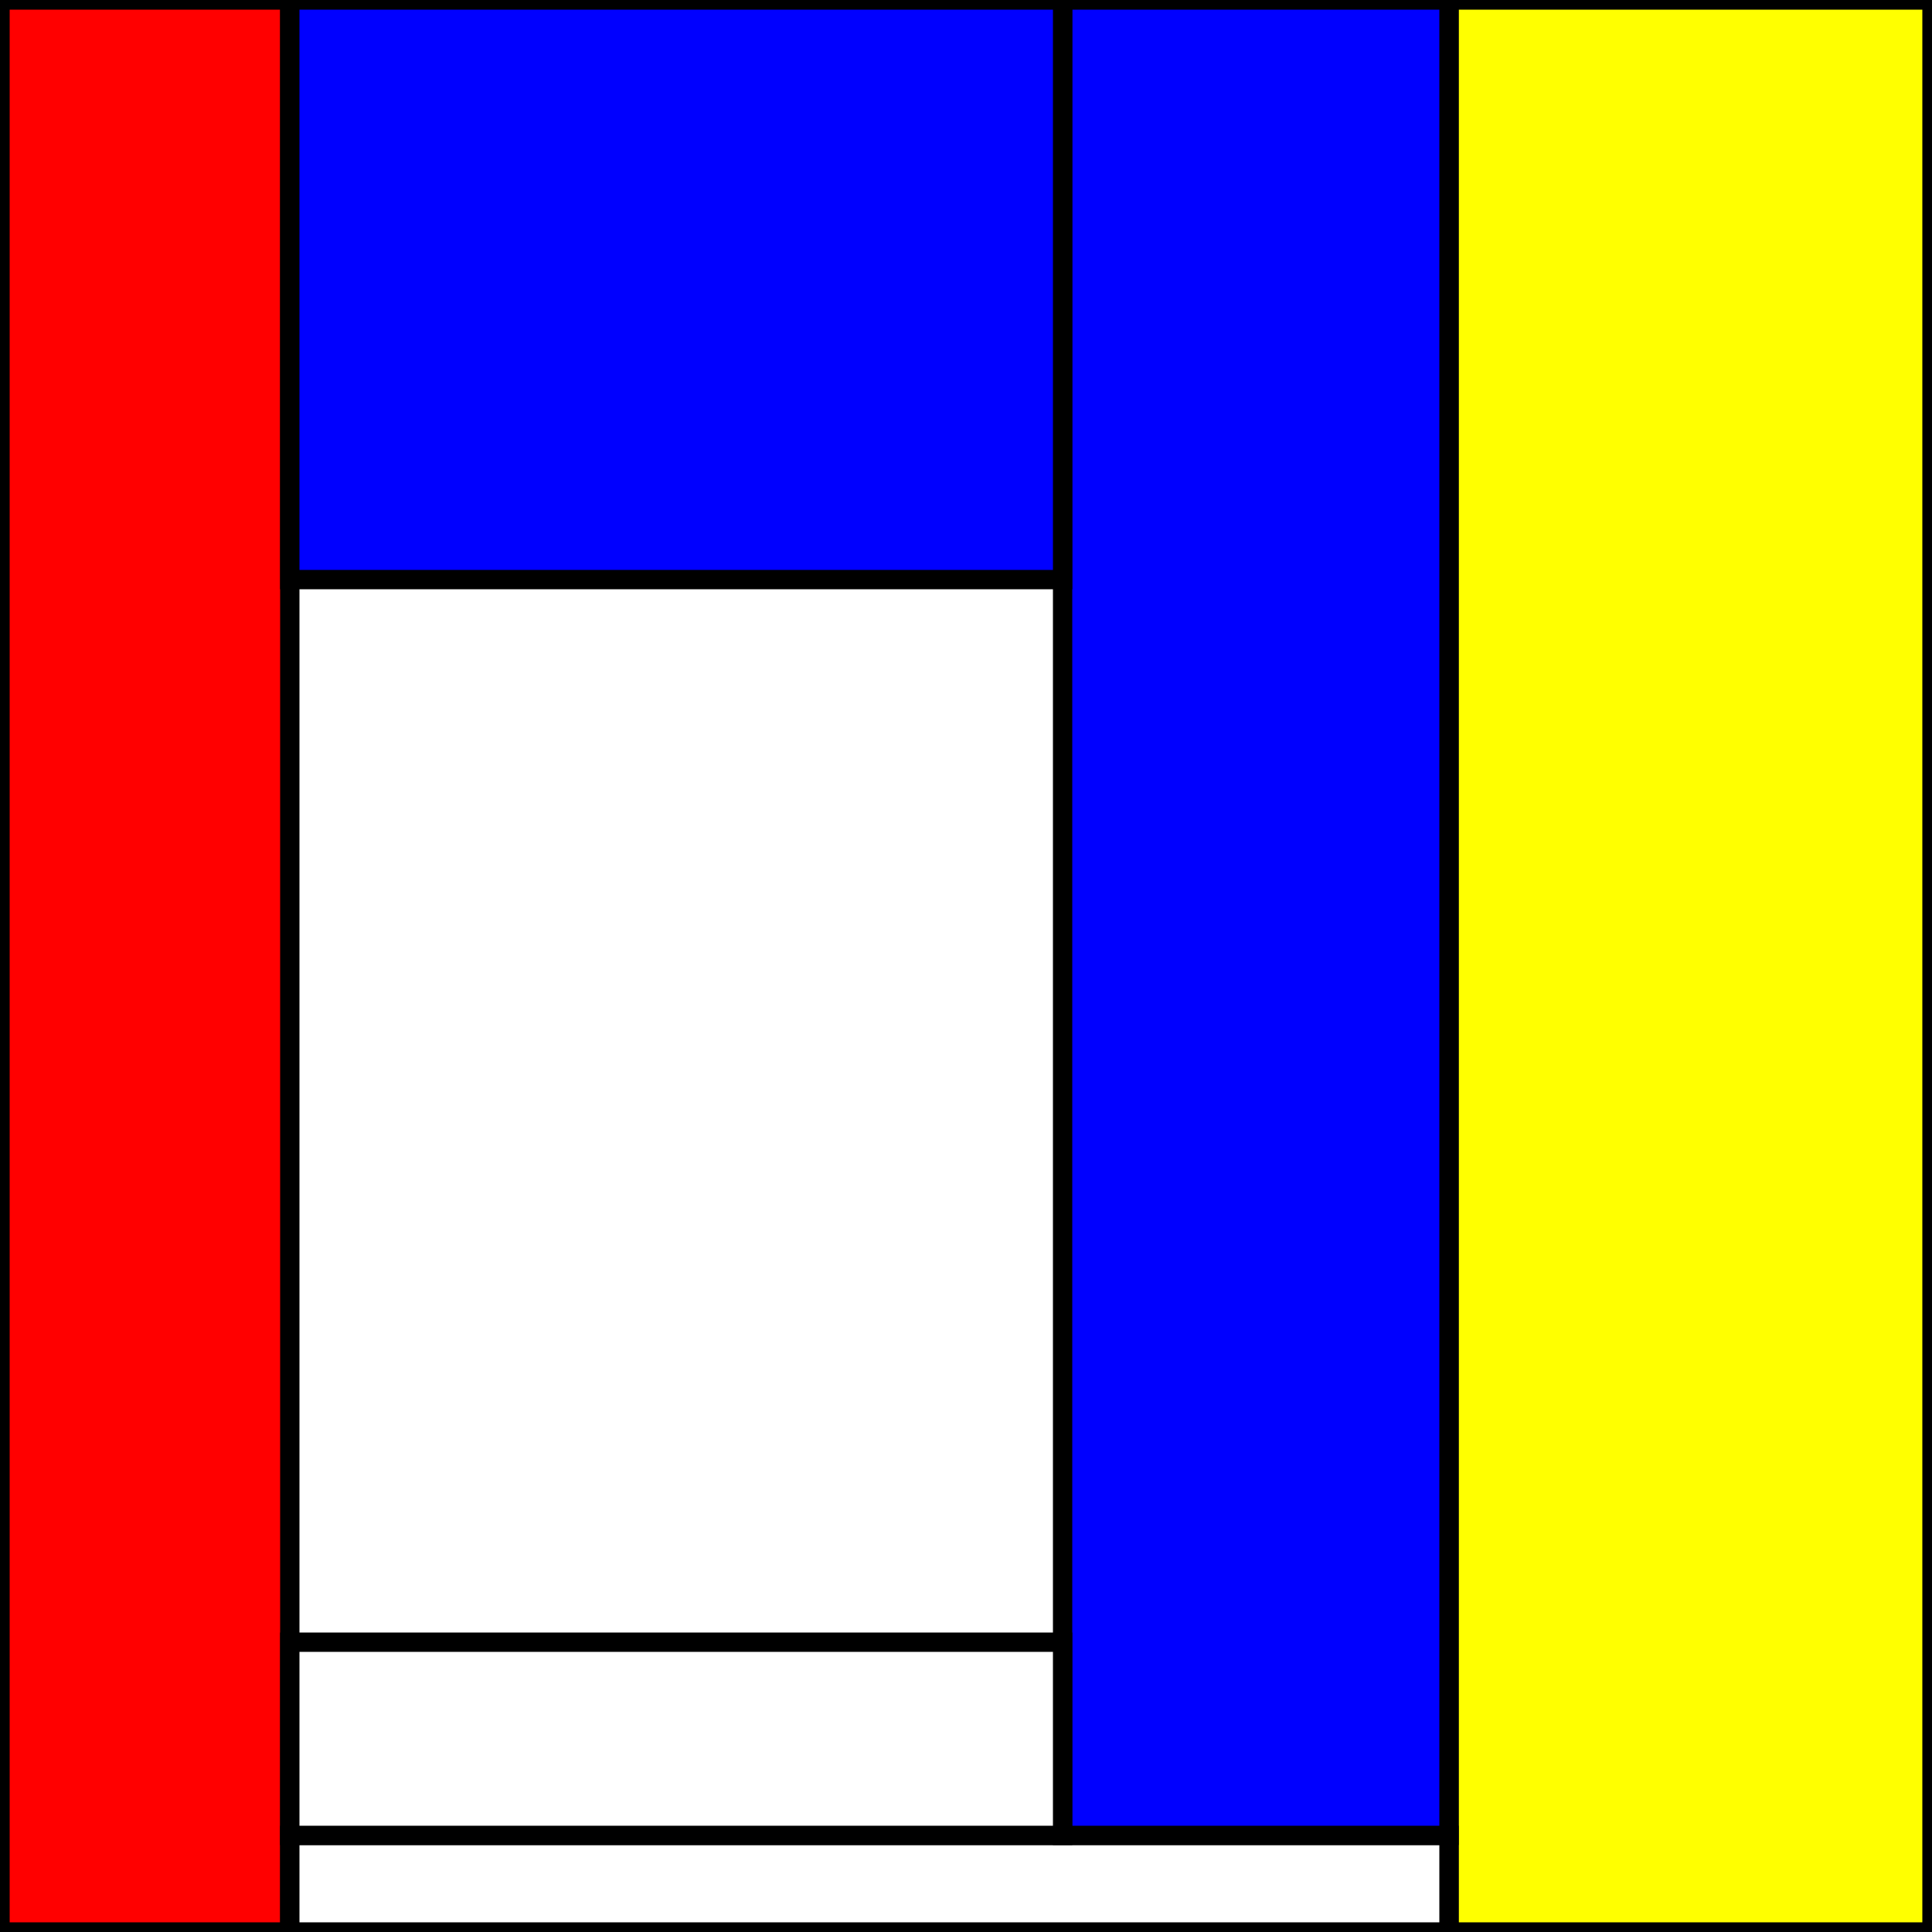
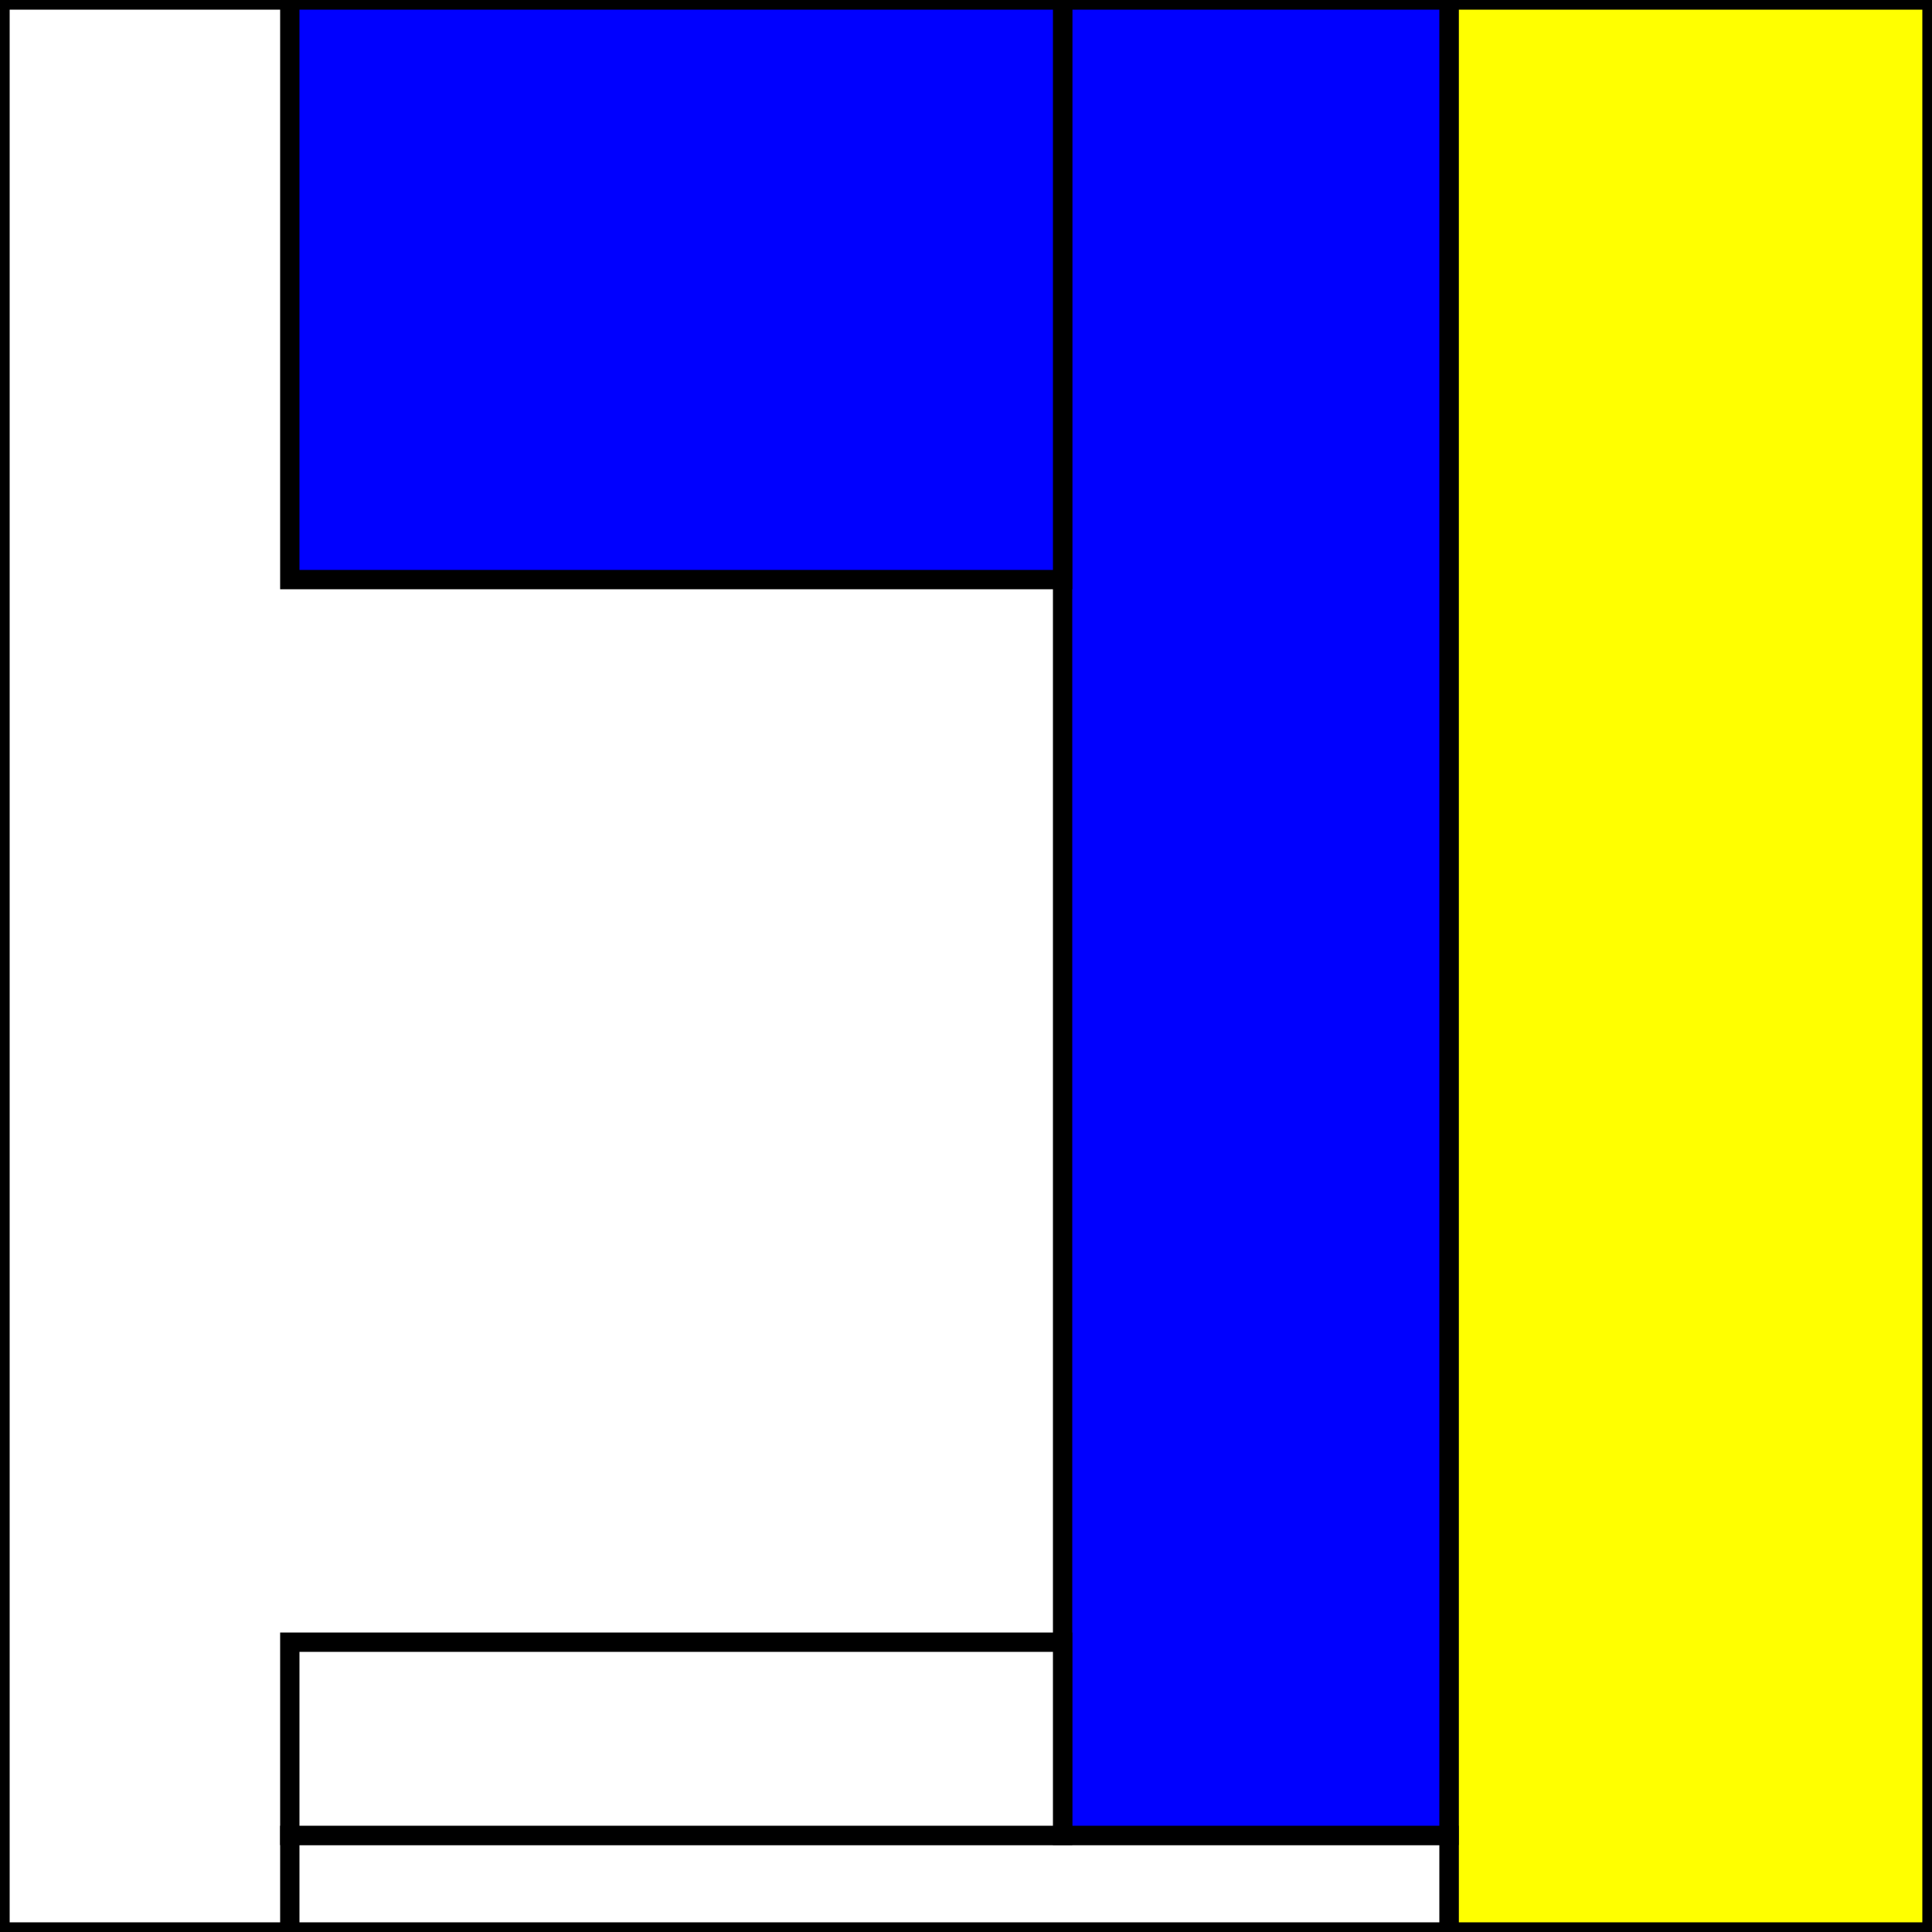
<svg xmlns="http://www.w3.org/2000/svg" width="500" height="500" stroke-width="5" stroke="black">
  <rect width="100%" height="100%" fill="#333333" stroke="none" />
  <rect x="0" y="0" width="500" height="500" fill="white" />
-   <rect x="0" y="0" width="75" height="500" fill="red" />
  <rect x="375" y="0" width="125" height="500" fill="yellow" />
  <rect x="75" y="475" width="300" height="25" fill="white" />
  <rect x="275" y="0" width="100" height="475" fill="blue" />
  <rect x="75" y="425" width="200" height="50" fill="white" />
  <rect x="75" y="0" width="200" height="150" fill="blue" />
</svg>